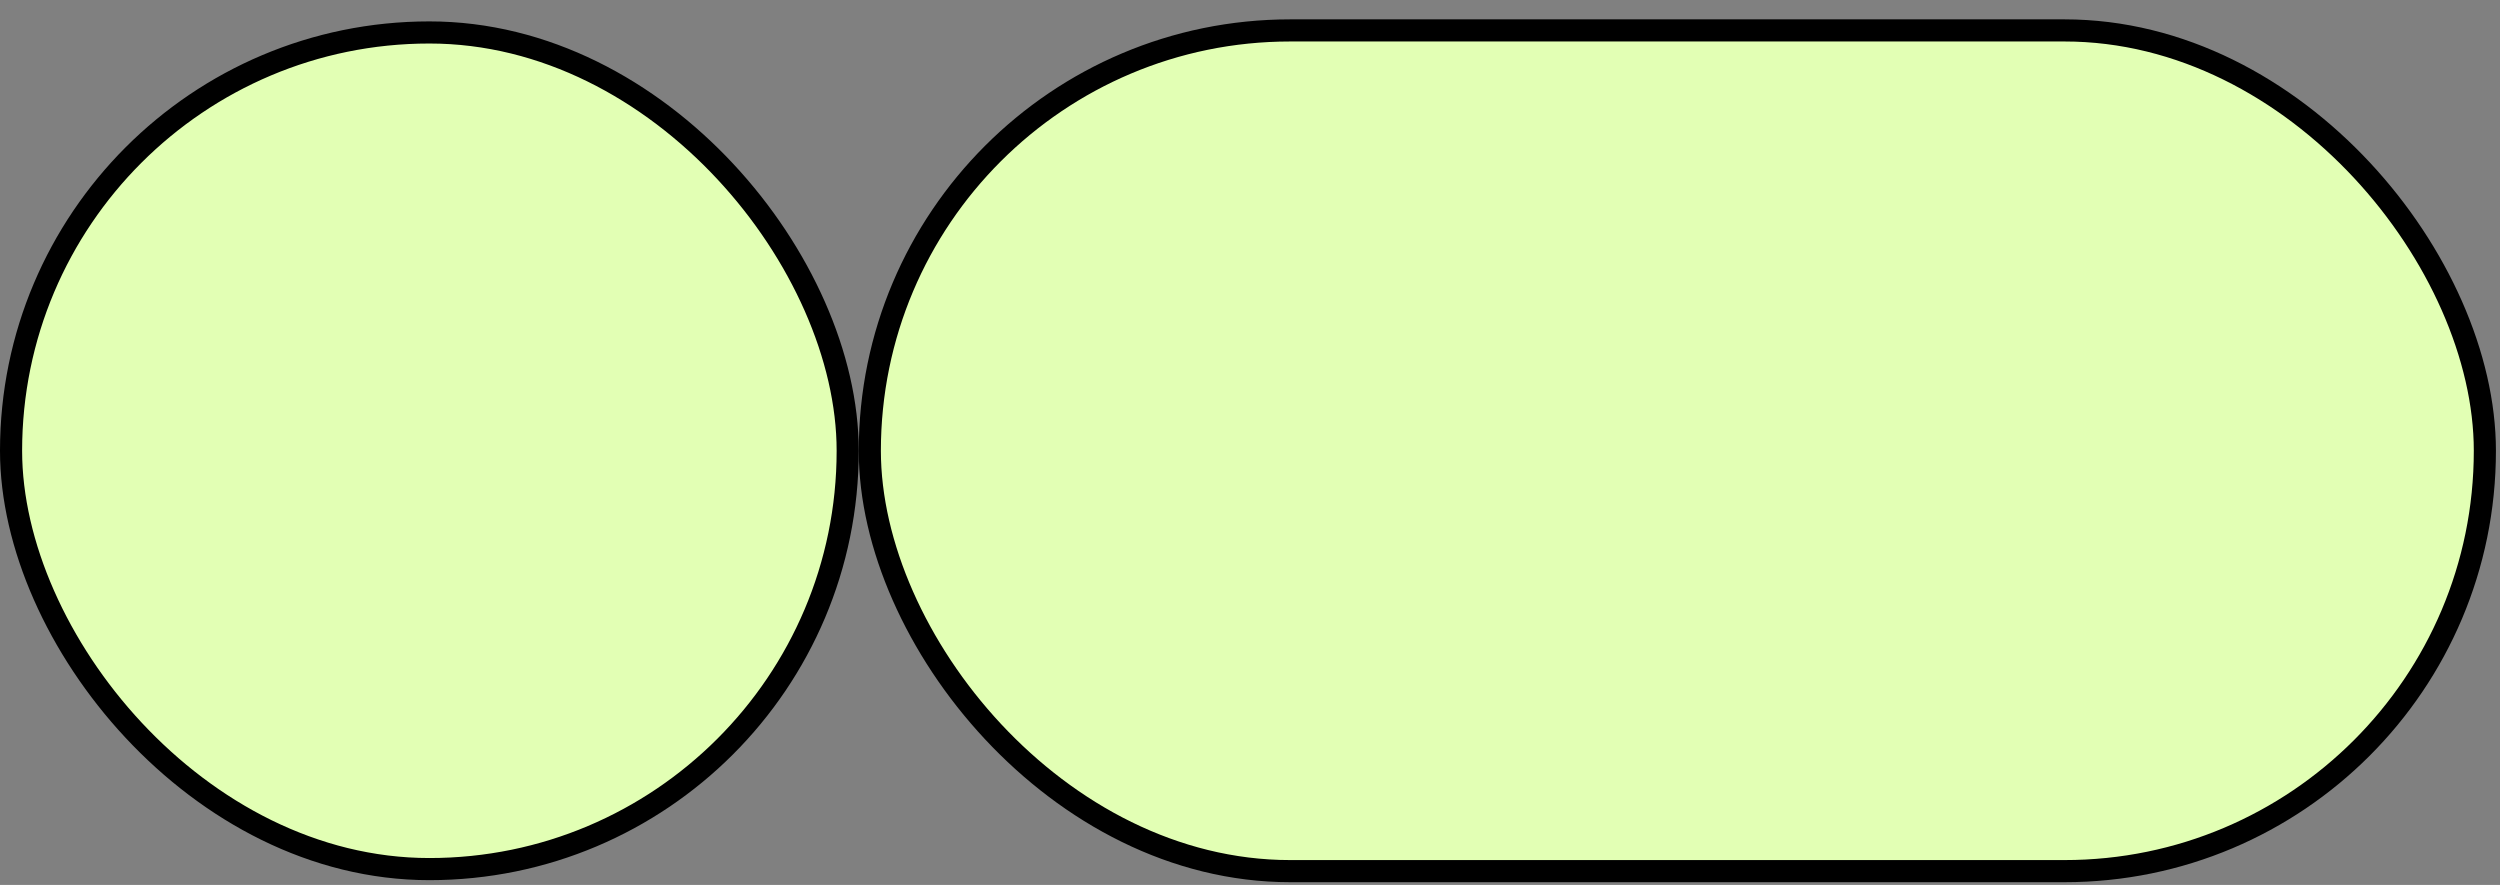
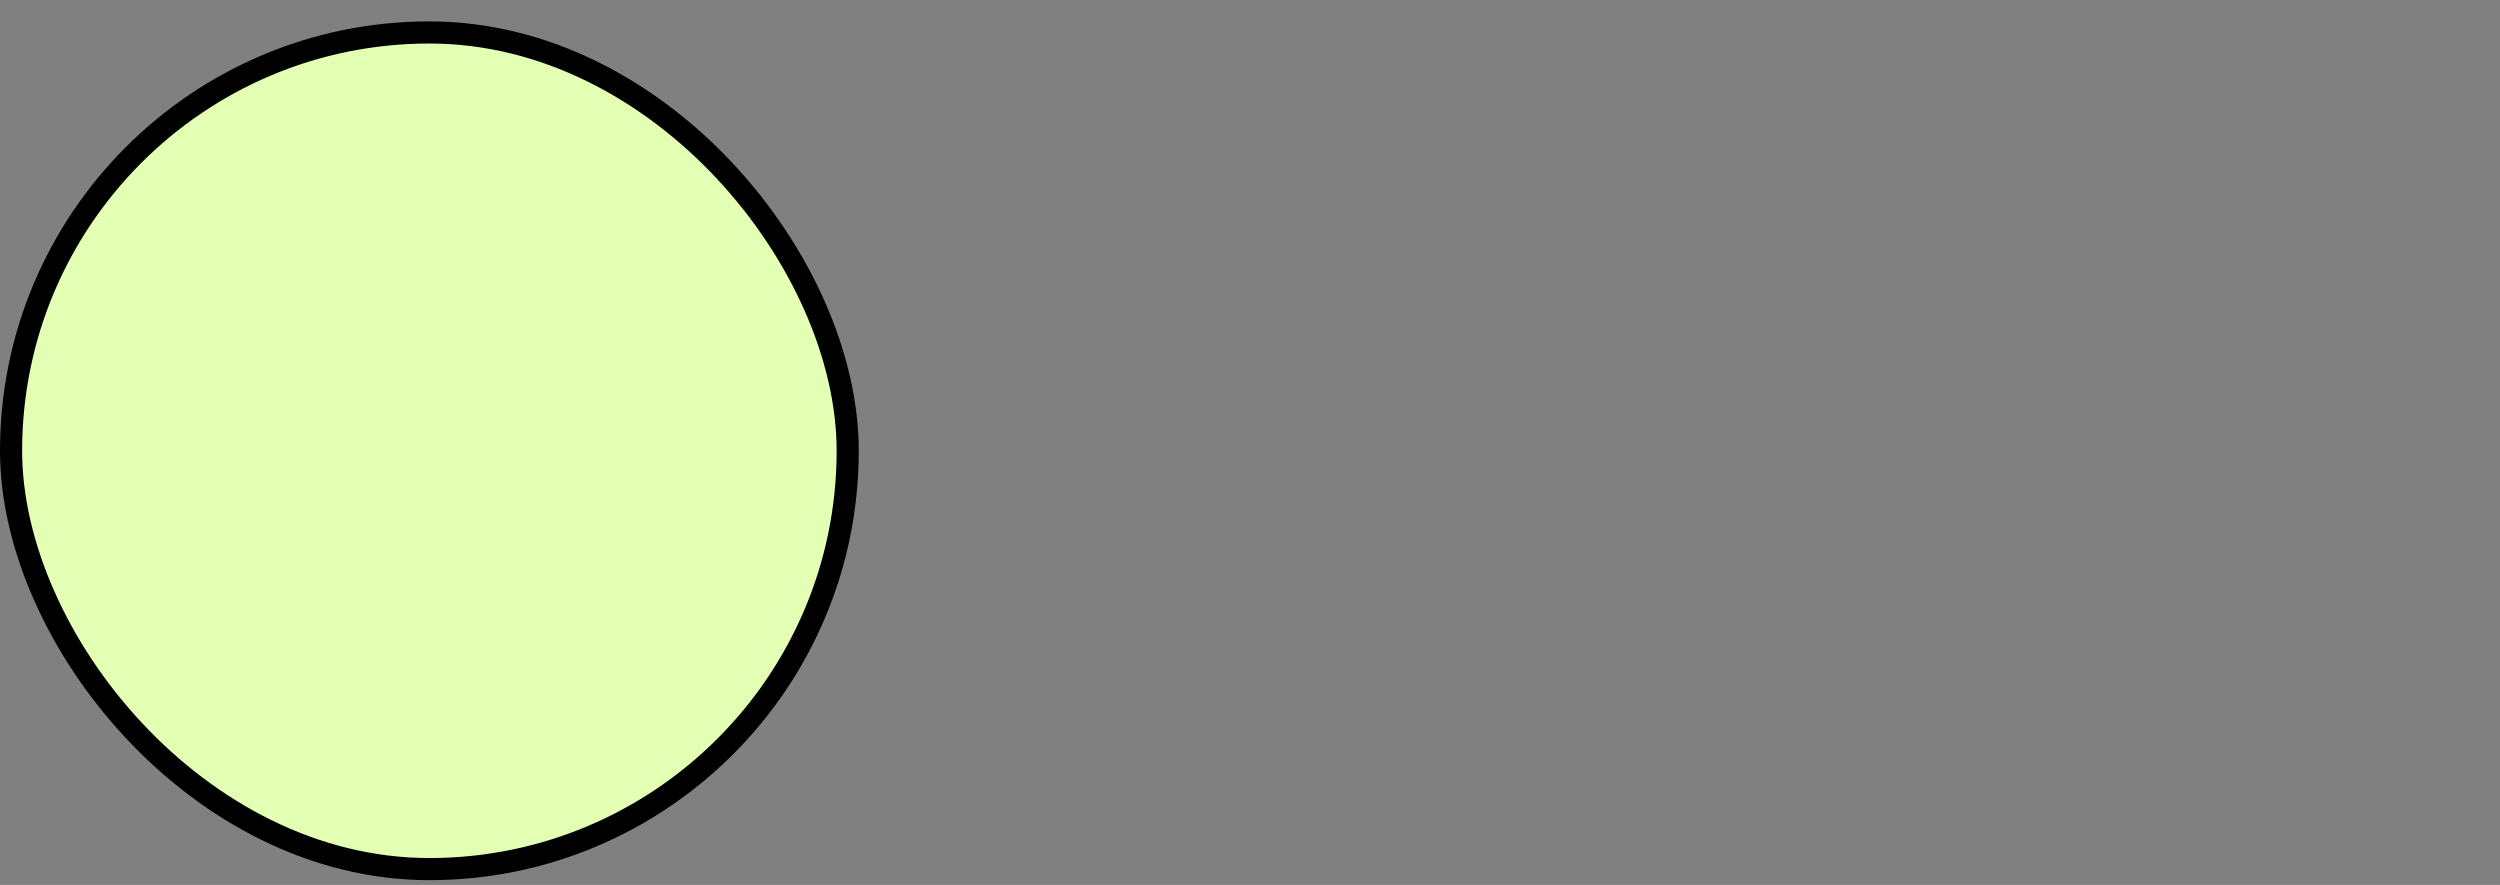
<svg xmlns="http://www.w3.org/2000/svg" width="113" height="40" viewBox="0 0 113 40" fill="none">
  <rect x="0" y="0" width="113" height="40" fill="#808080" stroke="none" />
  <rect x="0.5" y="1.467" width="37.816" height="37.816" rx="18.908" fill="#E2FFB4" stroke="black" />
-   <rect x="39.316" y="1.375" width="73" height="38" rx="19" fill="#E2FFB4" stroke="black" />
</svg>